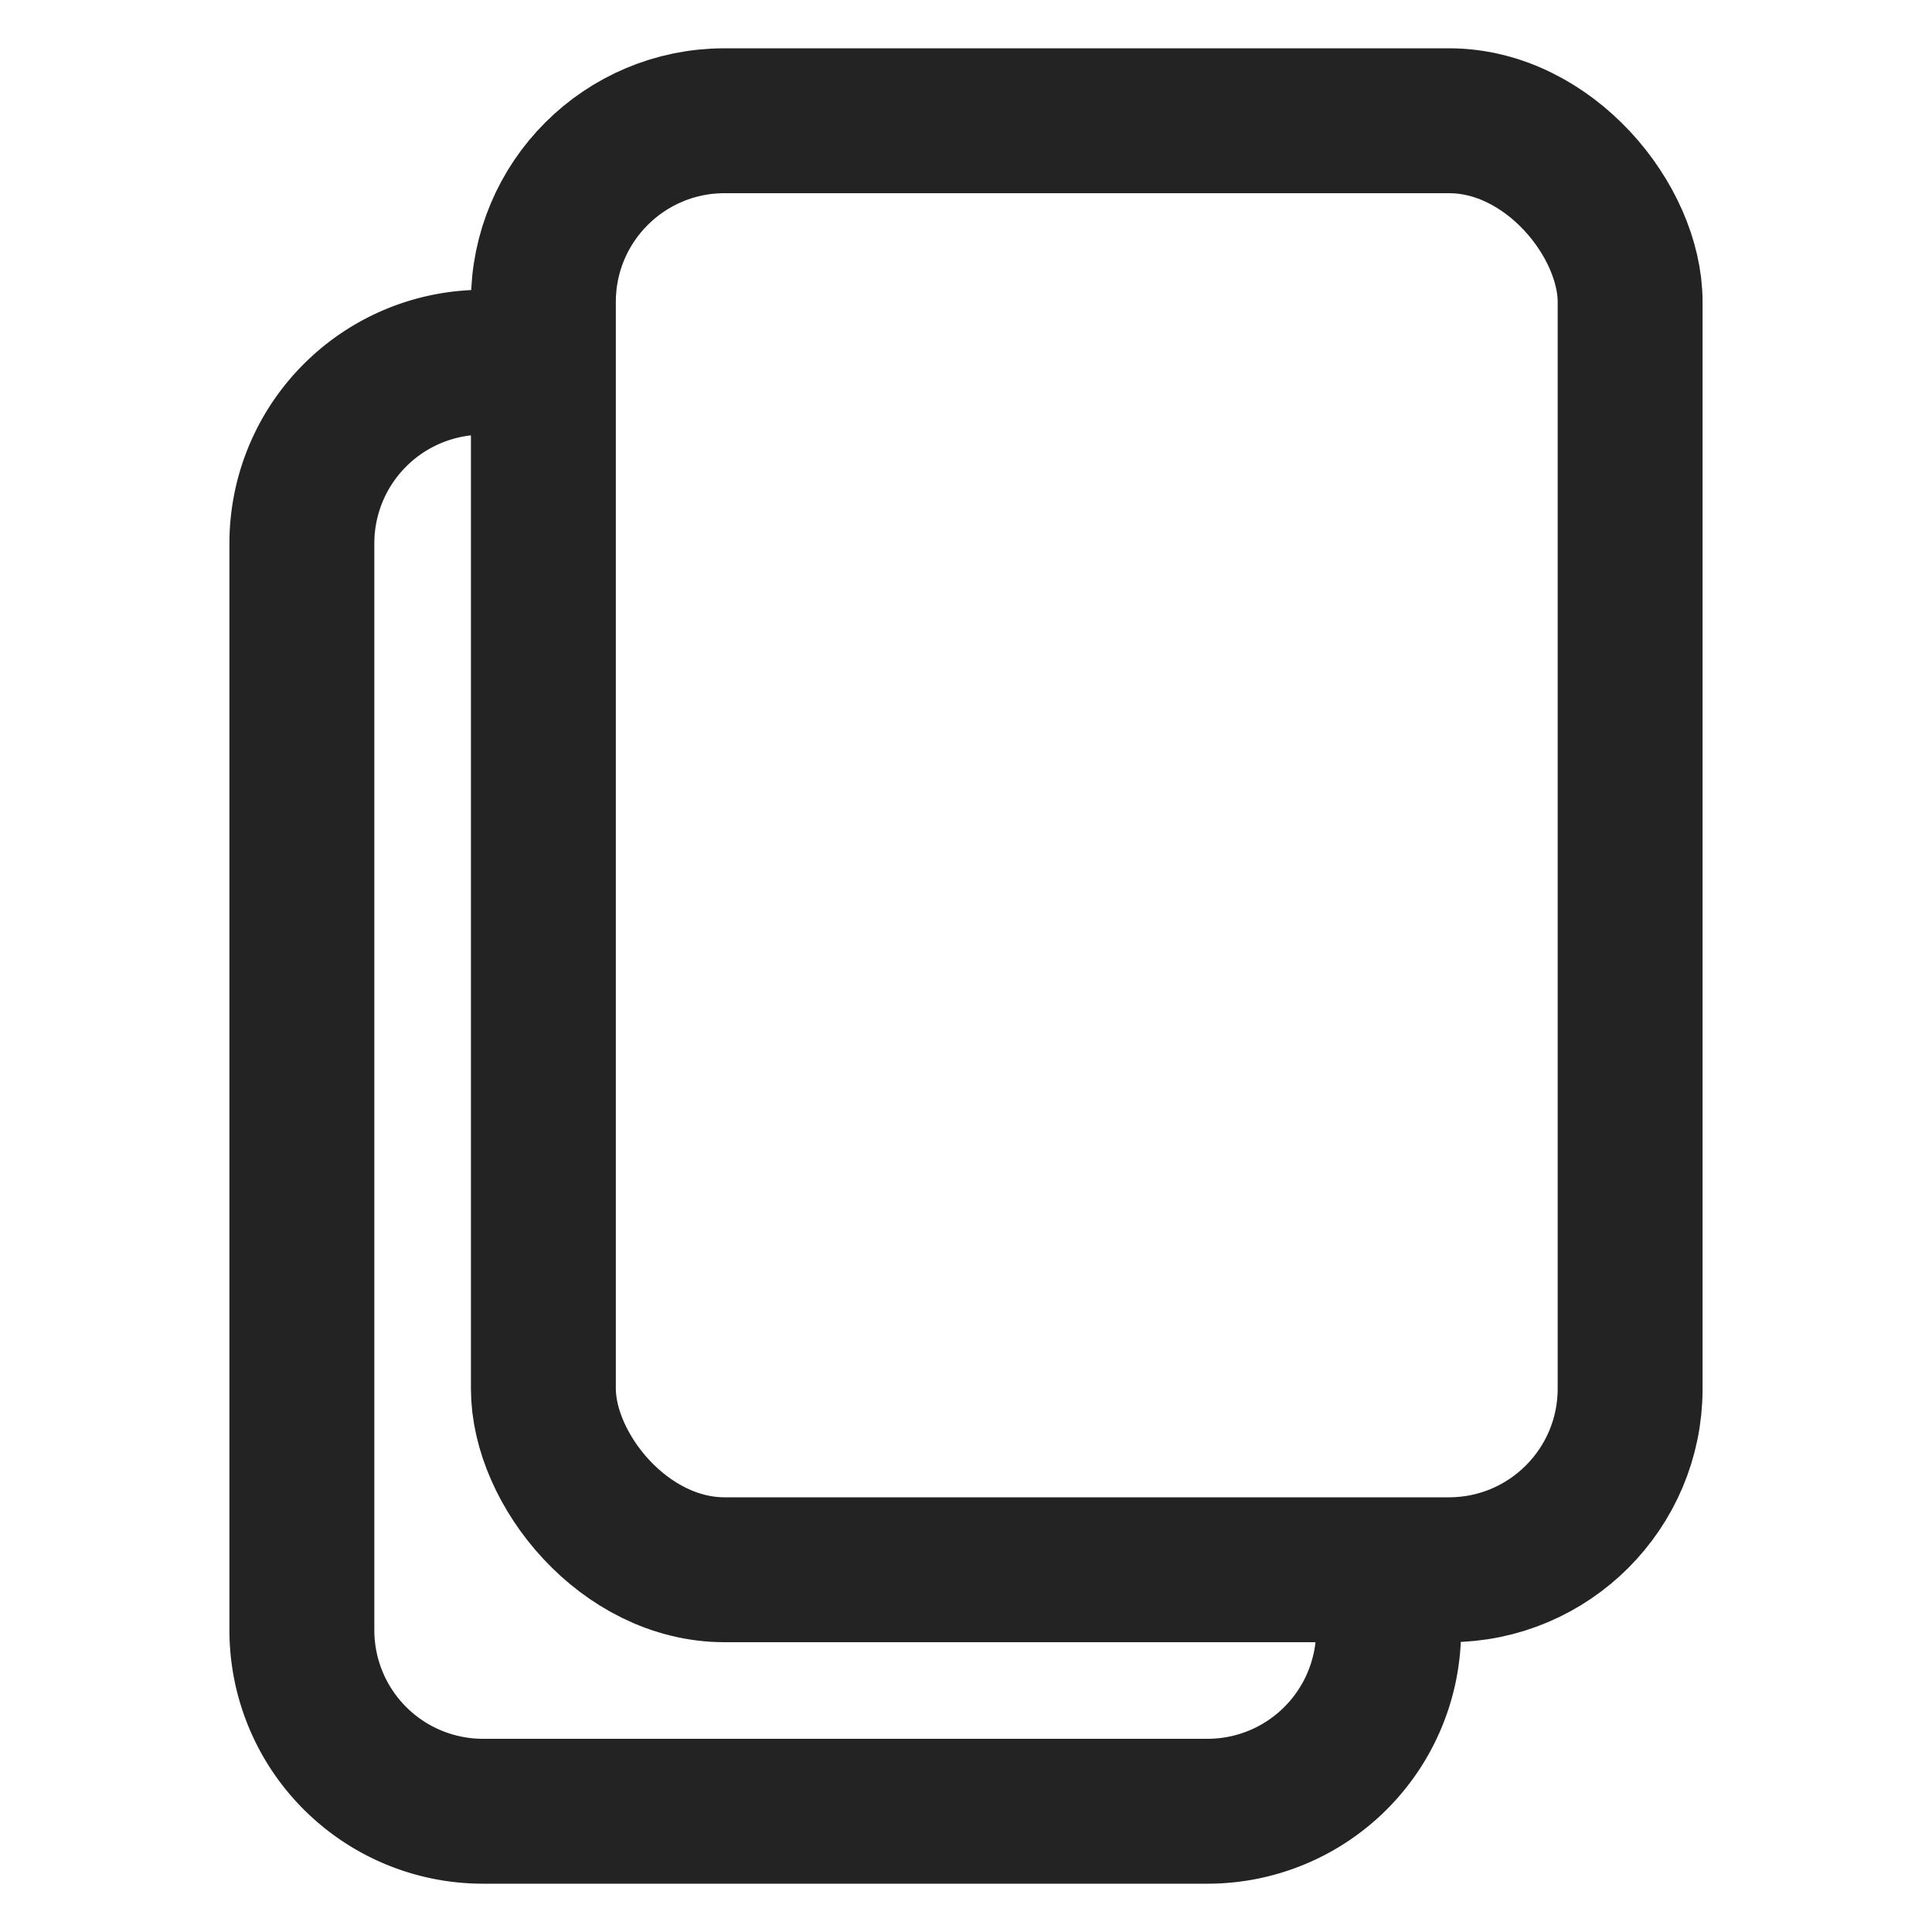
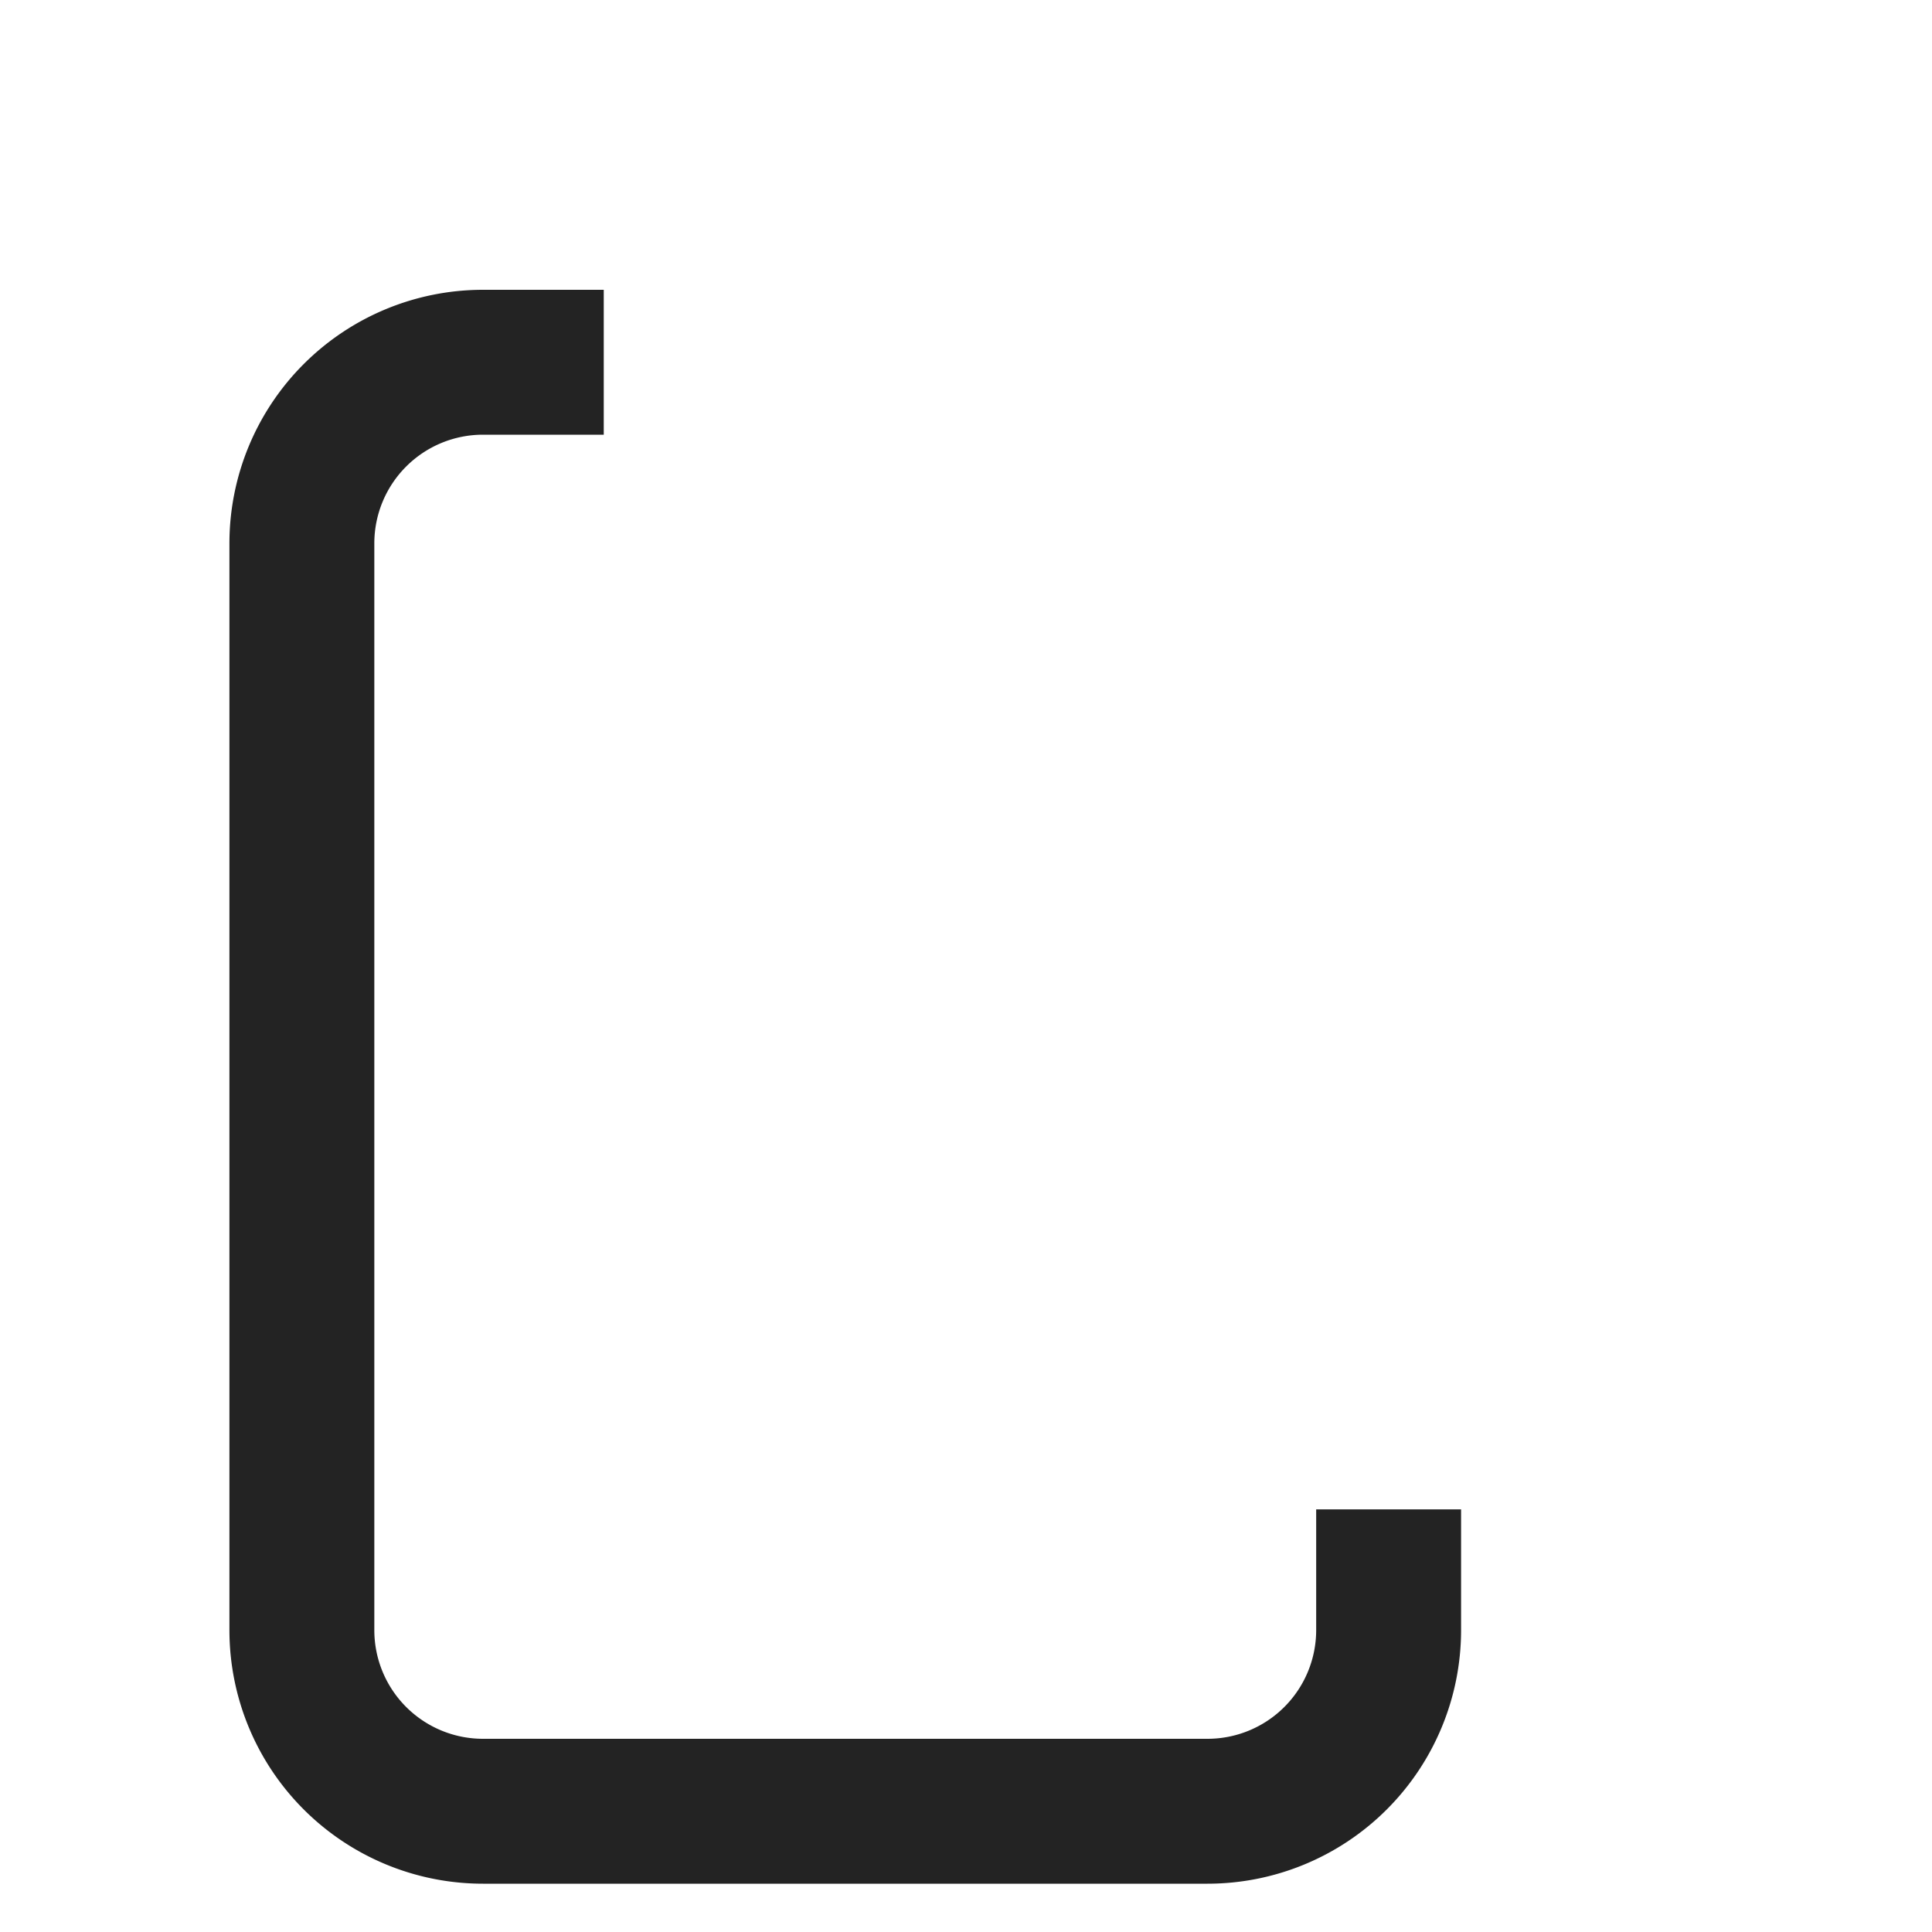
<svg xmlns="http://www.w3.org/2000/svg" width="16" height="16" fill="none">
-   <rect x="4.5" y="1" width="9" height="12" rx="1.5" stroke="#232323" stroke-width="1.2" />
  <path d="M11.5 12.5v1A1.5 1.5 0 0 1 10 15H4a1.5 1.5 0 0 1-1.5-1.5v-9A1.5 1.5 0 0 1 4 3h1" stroke="#232323" stroke-width="1.2" />
</svg>